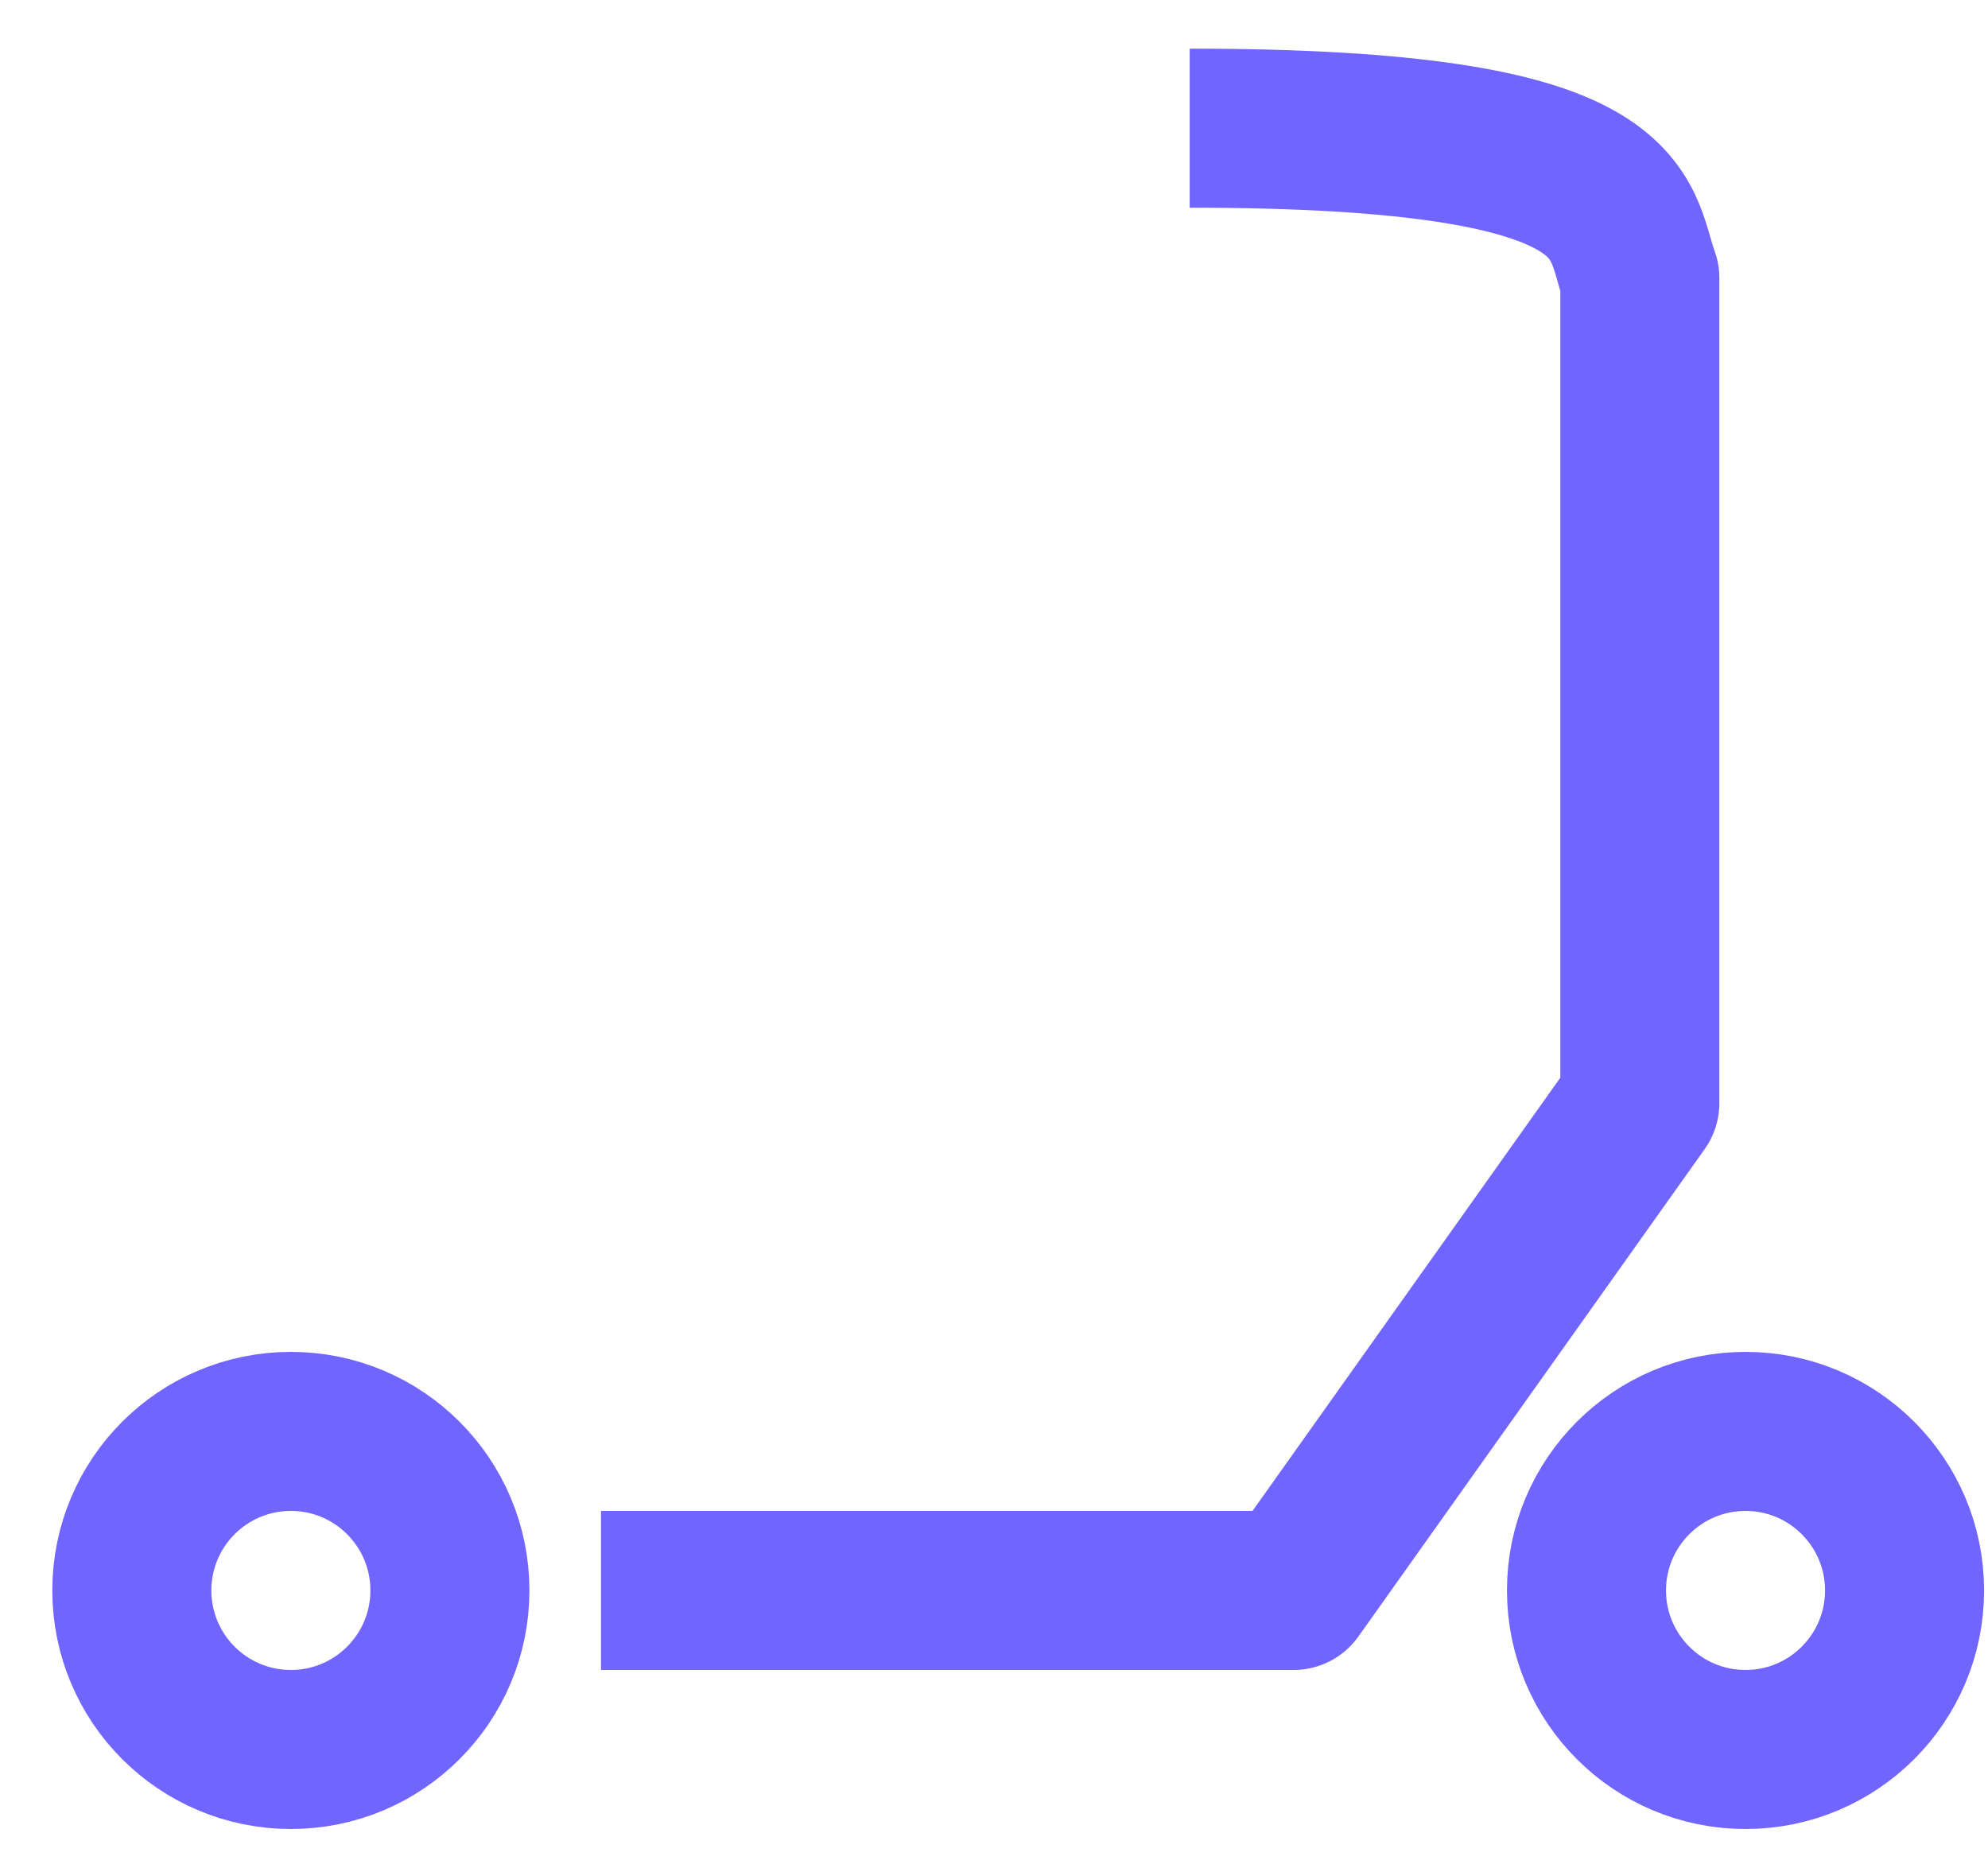
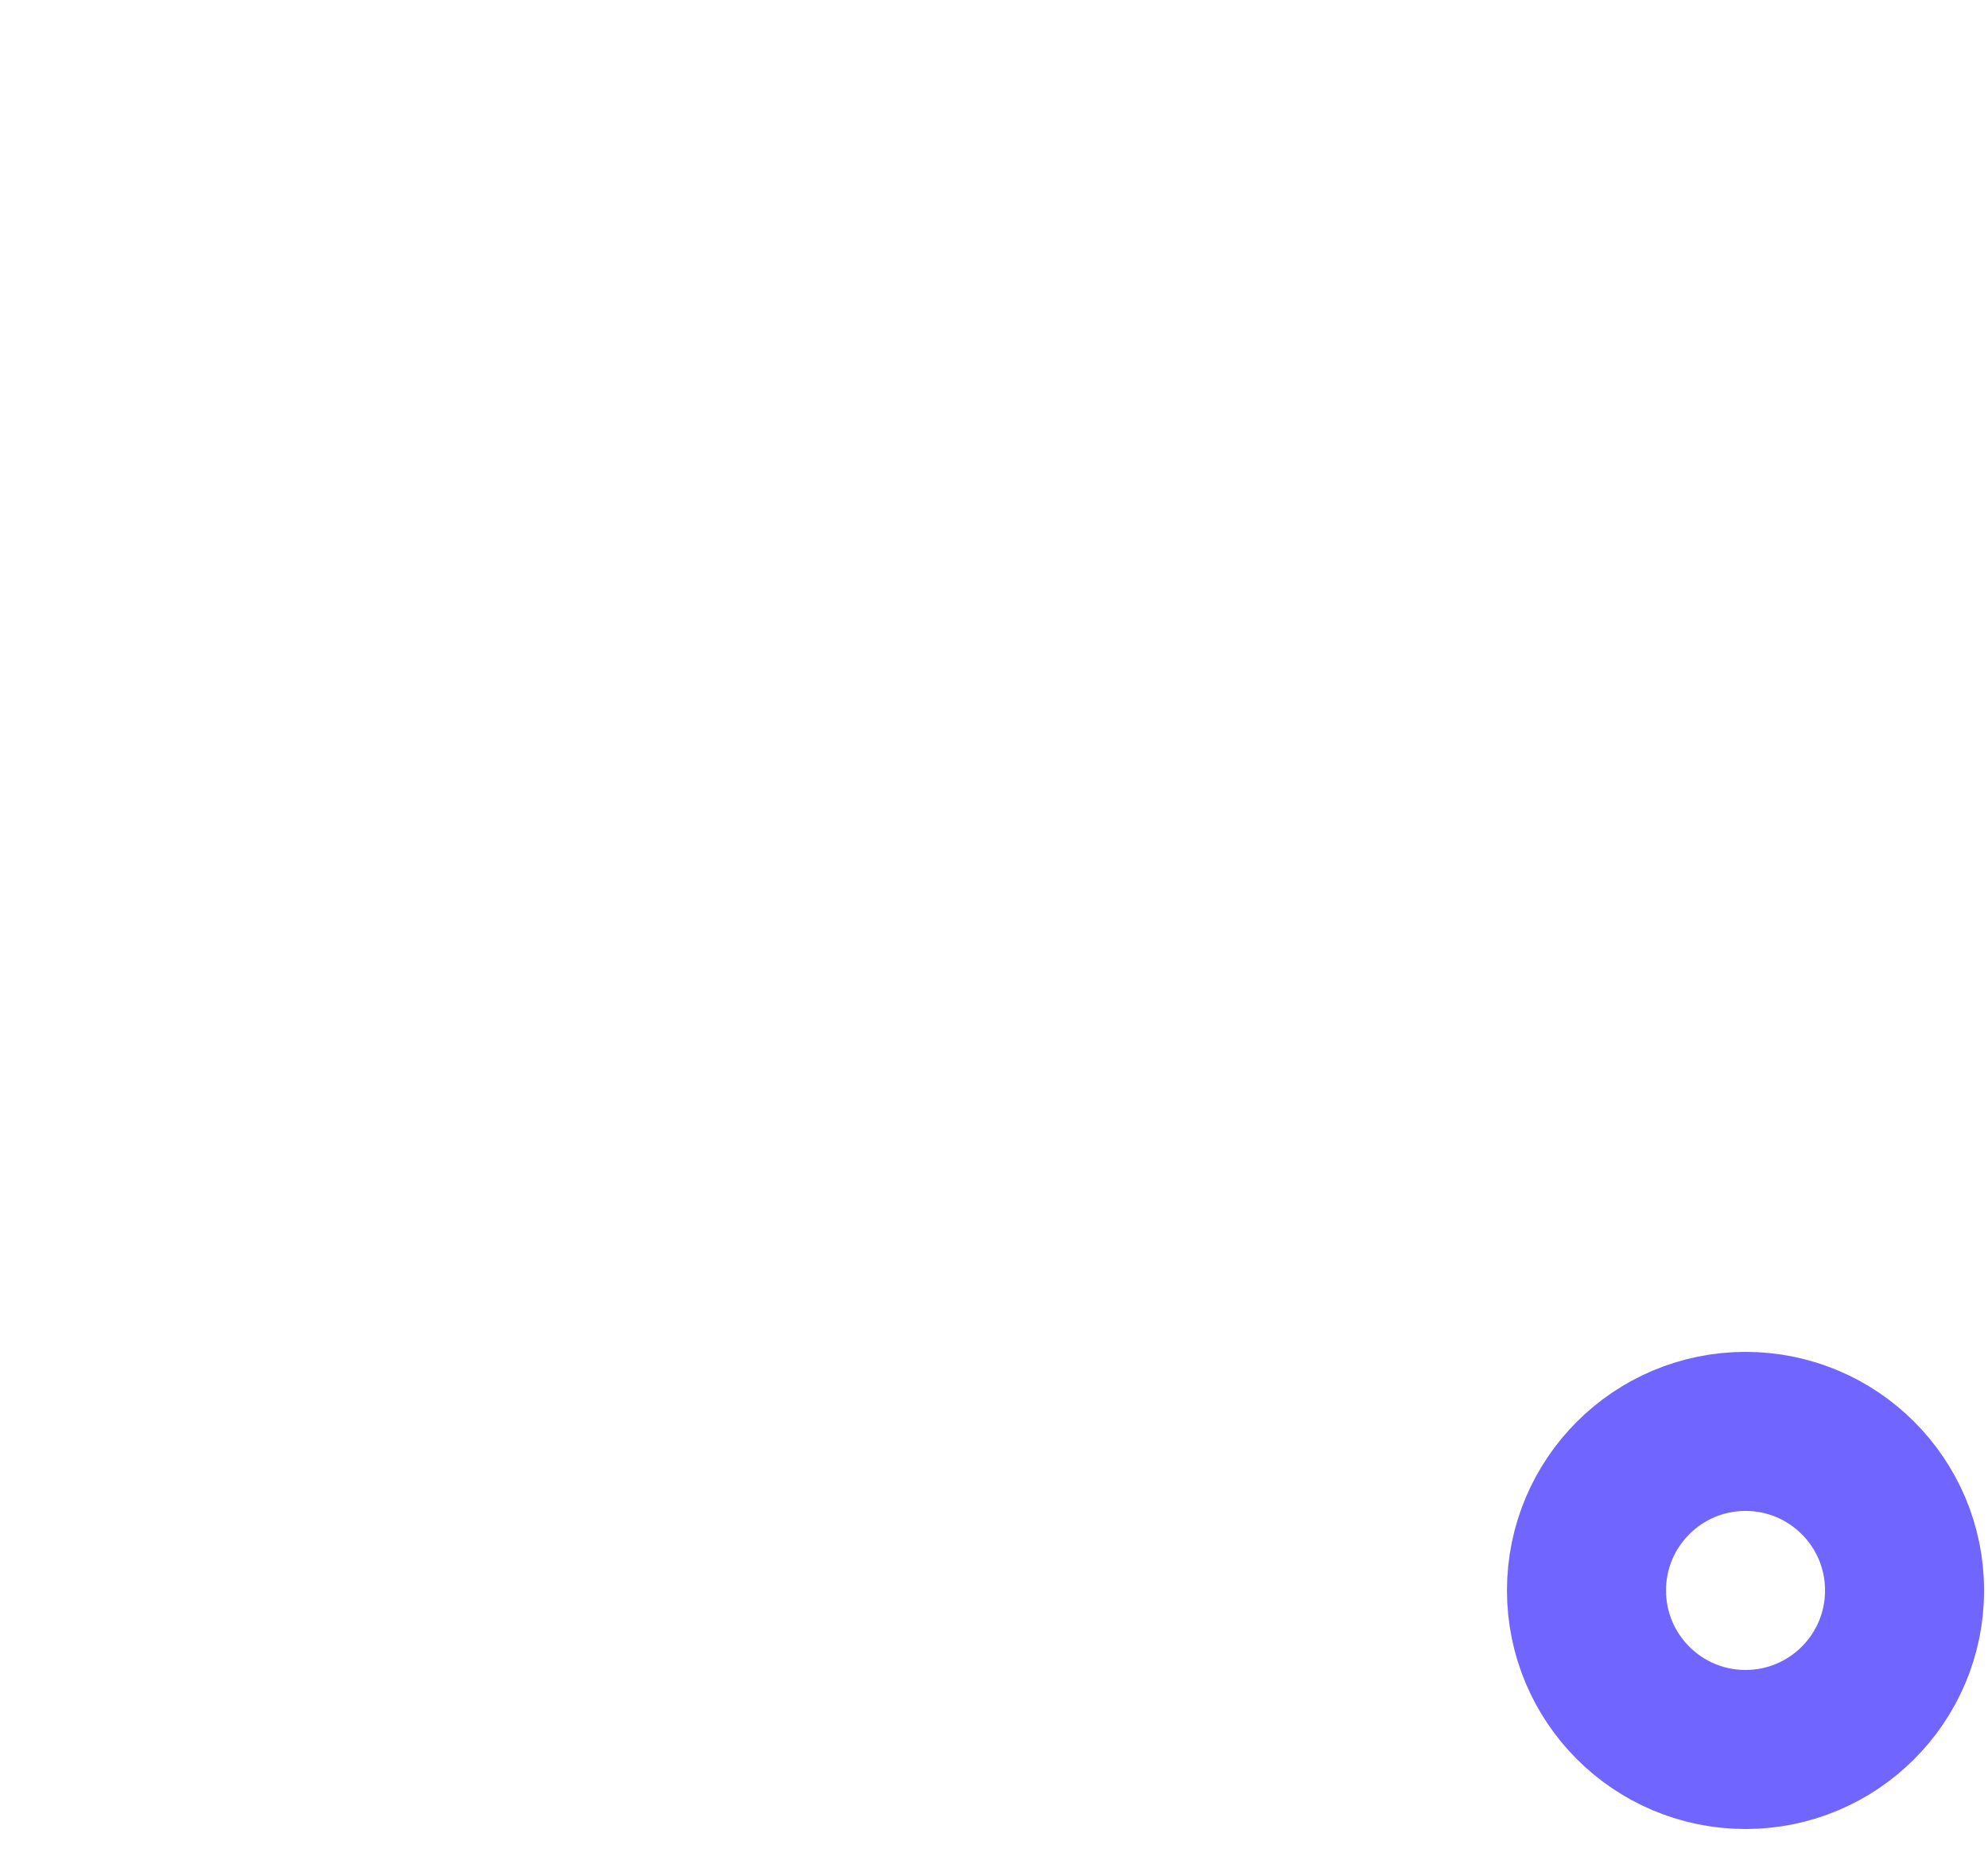
<svg xmlns="http://www.w3.org/2000/svg" width="32" height="30" viewBox="0 0 32 30" fill="none">
-   <circle cx="4.682" cy="25.6" r="2.56" stroke="#7165FF" stroke-width="2.56" />
  <circle cx="28.097" cy="25.6" r="2.56" stroke="#7165FF" stroke-width="2.56" />
-   <path d="M9.674 25.6H20.822L26.396 17.755V4.477C26.025 3.472 26.396 2.063 19.15 2.063" stroke="#7165FF" stroke-width="2.56" stroke-linejoin="round" />
</svg>